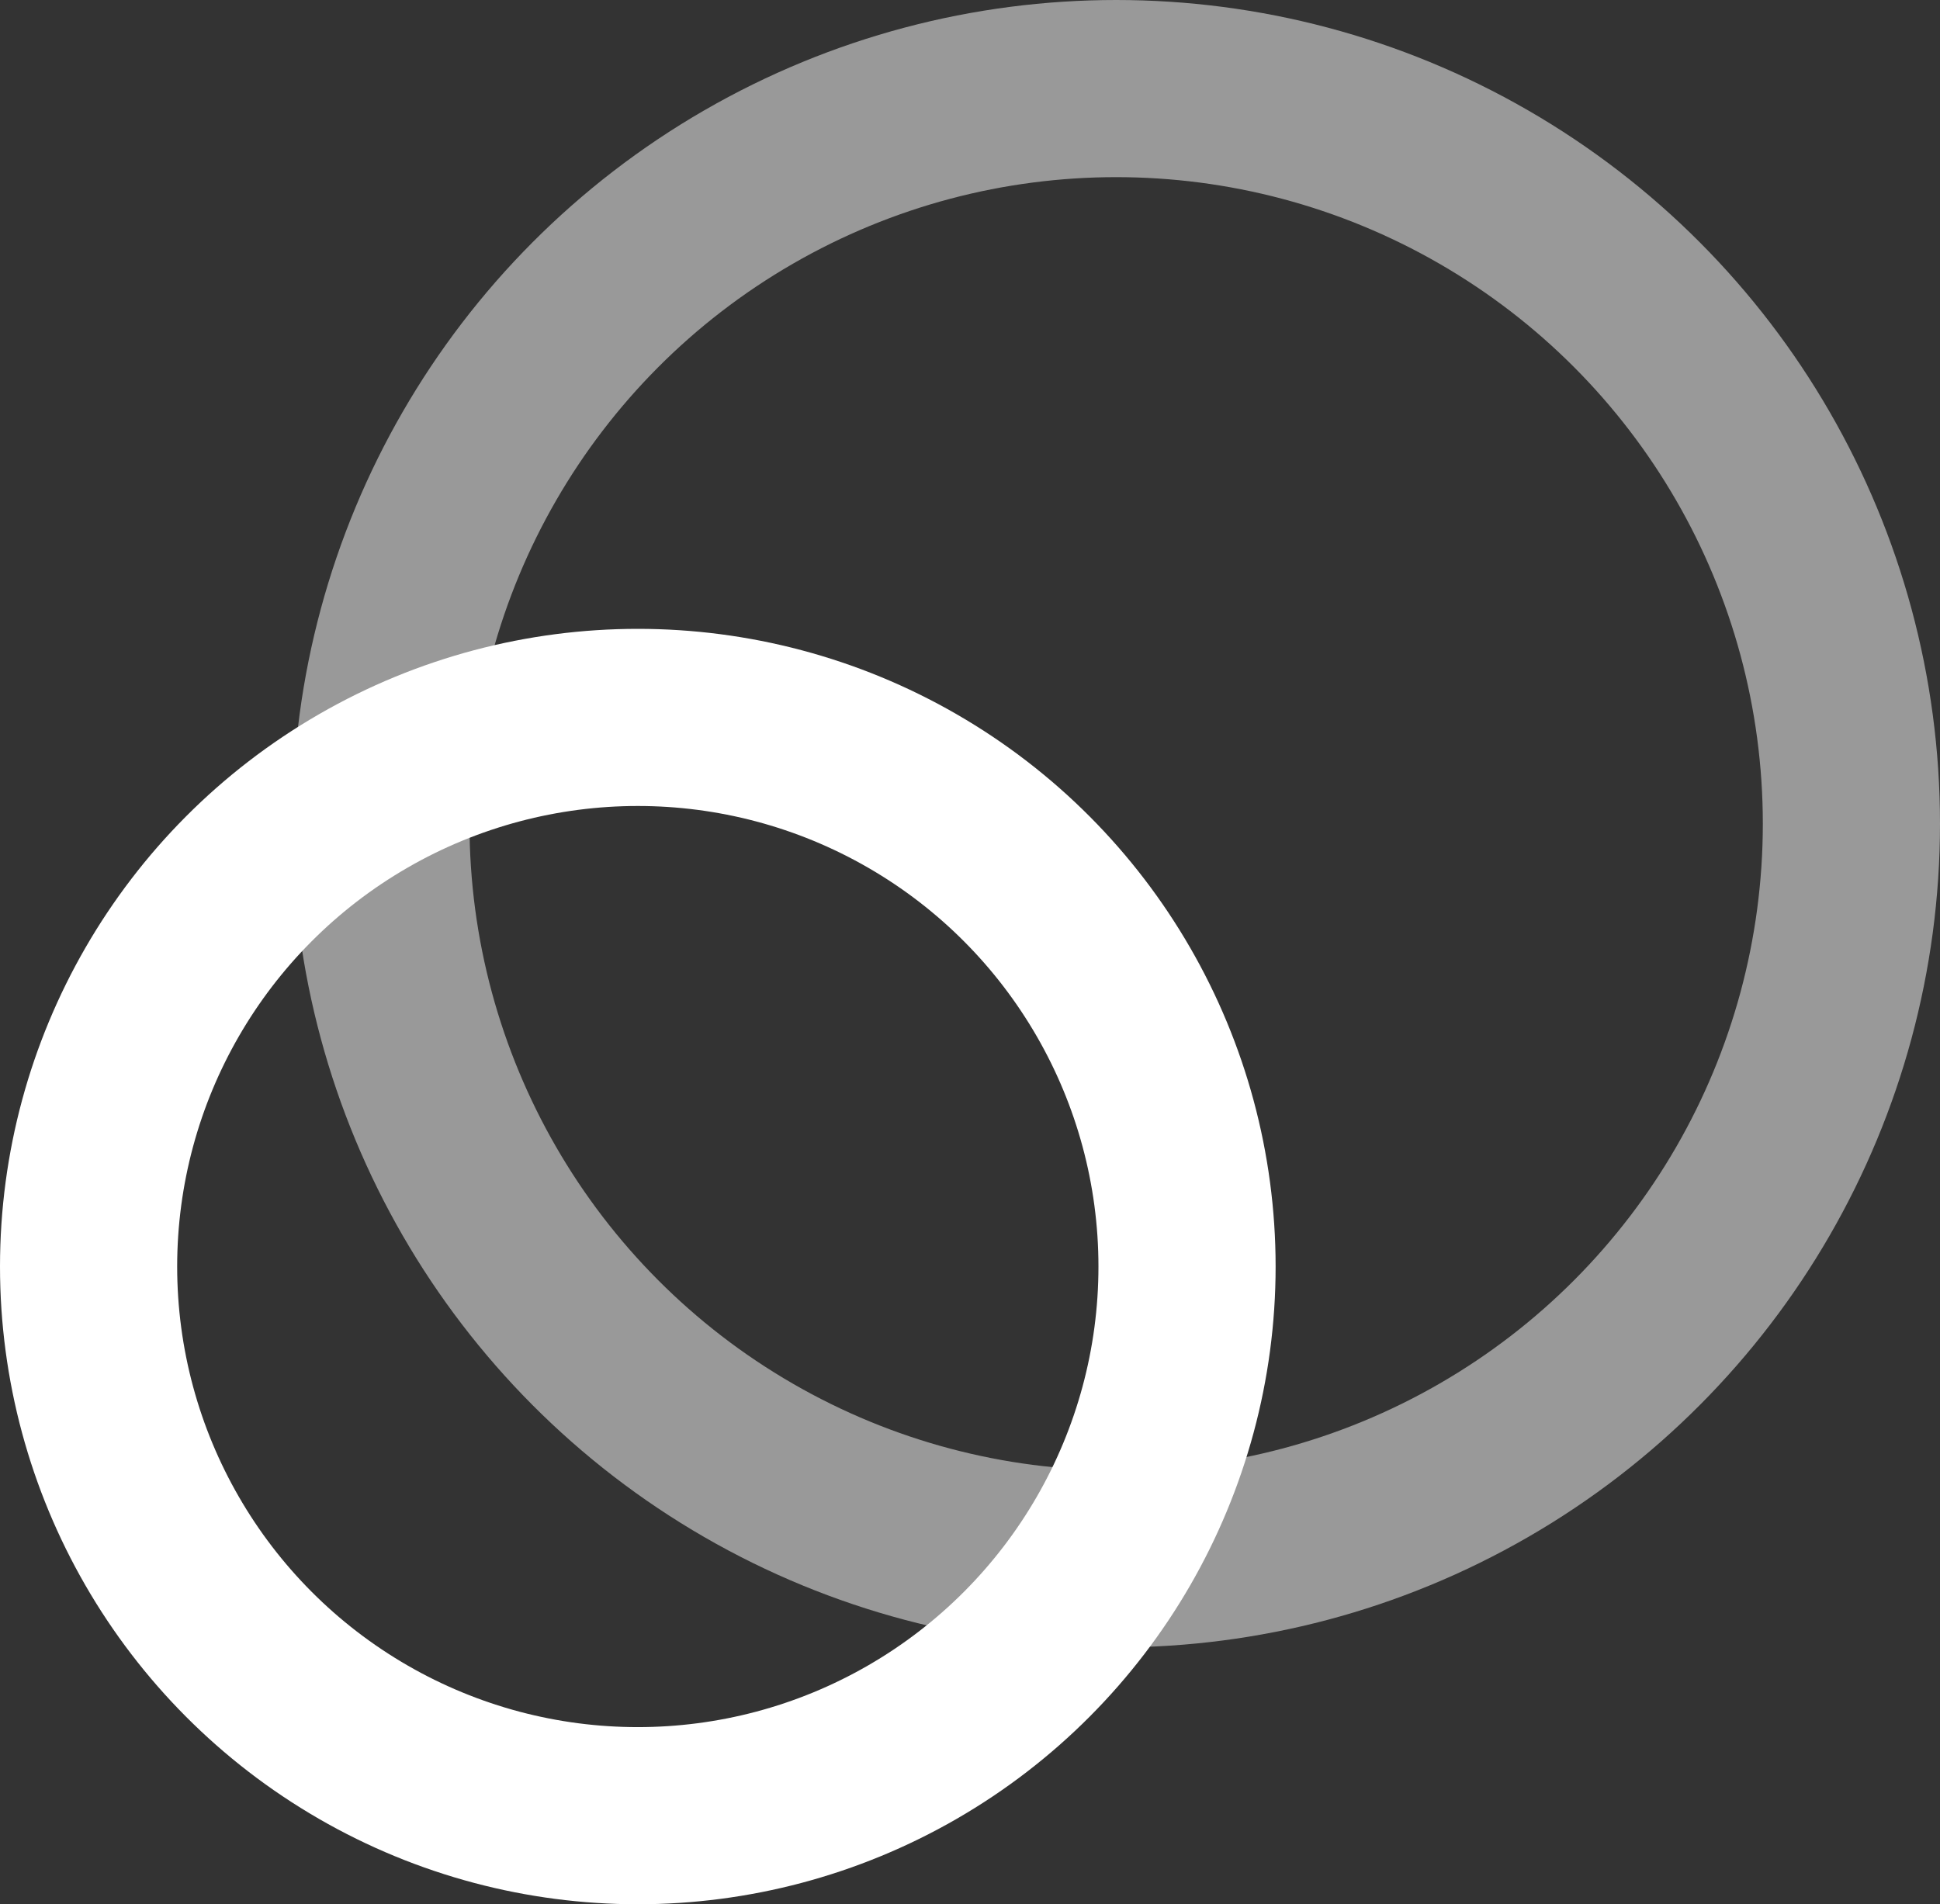
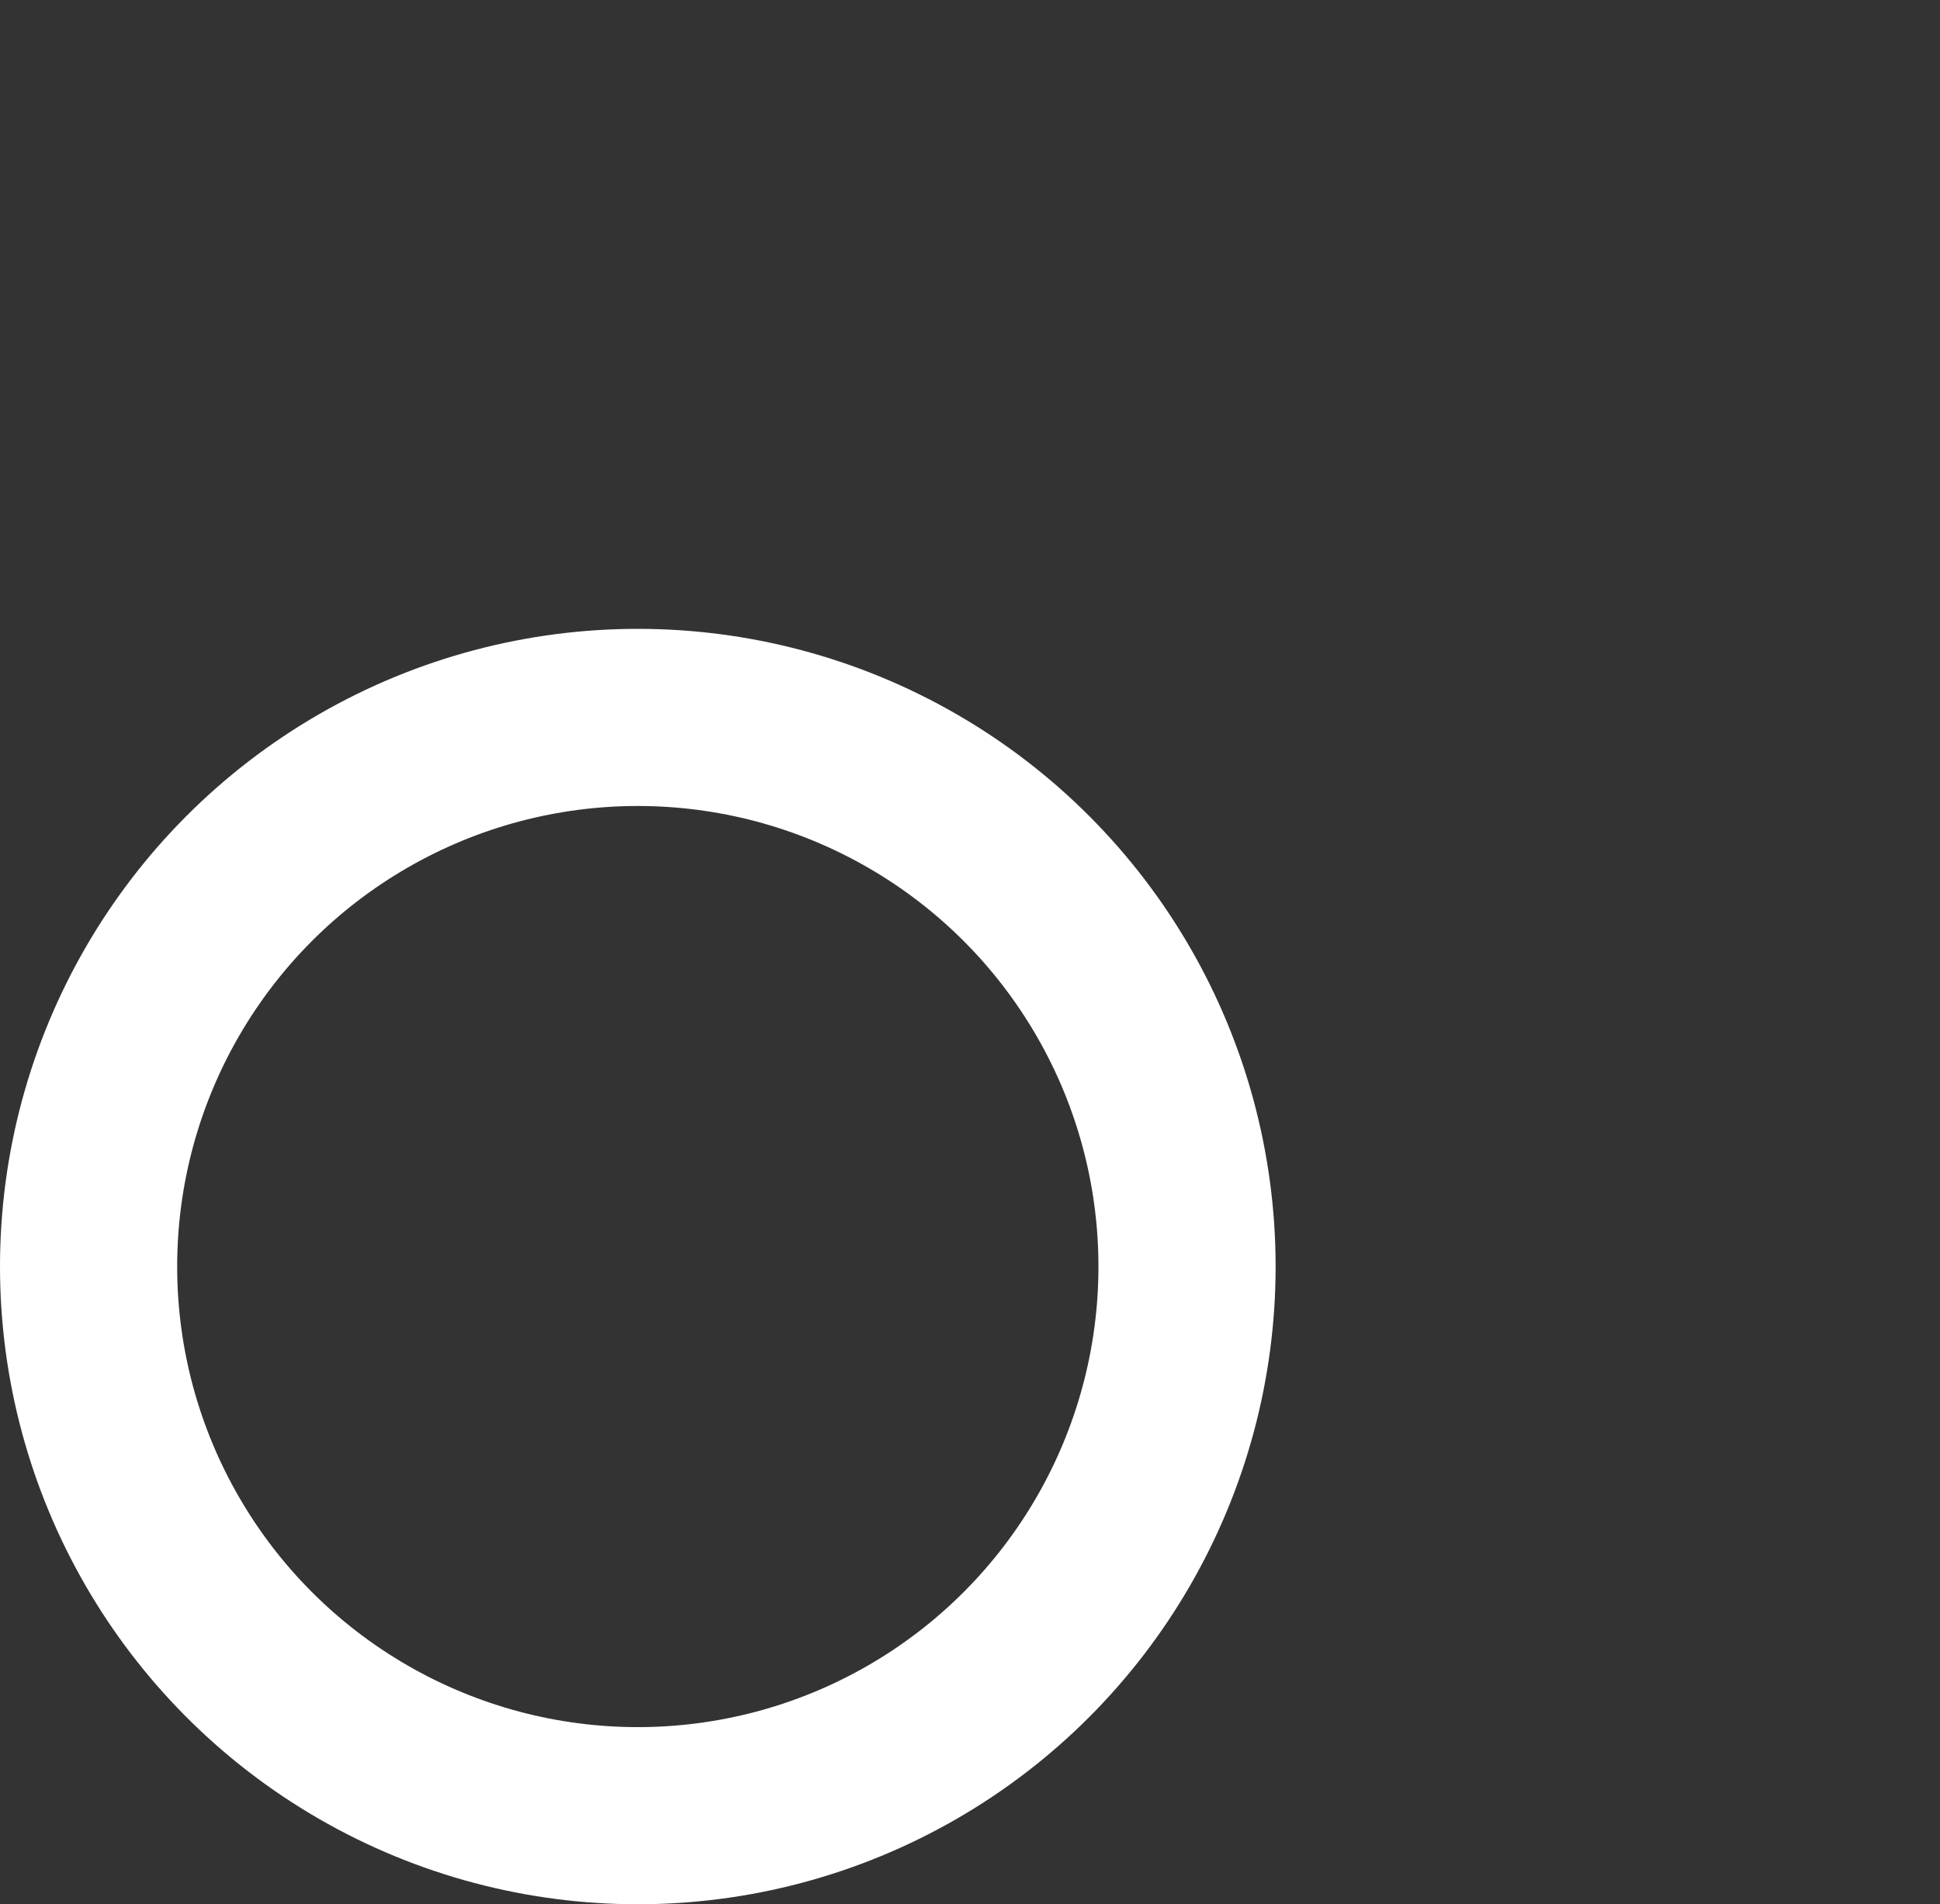
<svg xmlns="http://www.w3.org/2000/svg" width="219" height="215" viewBox="0 0 219 215" fill="none">
  <rect x="0" y="0" width="219" height="215" fill="#333333" stroke="none" />
  <g clip-path="url(#clip0_248_8)">
-     <circle cx="126" cy="93" r="83" stroke="white" stroke-opacity="0.5" stroke-width="20" />
    <circle cx="72" cy="143" r="62" stroke="white" stroke-width="20" />
  </g>
  <defs>
    <clipPath id="clip0_248_8">
      <rect width="219" height="215" fill="white" />
    </clipPath>
  </defs>
</svg>